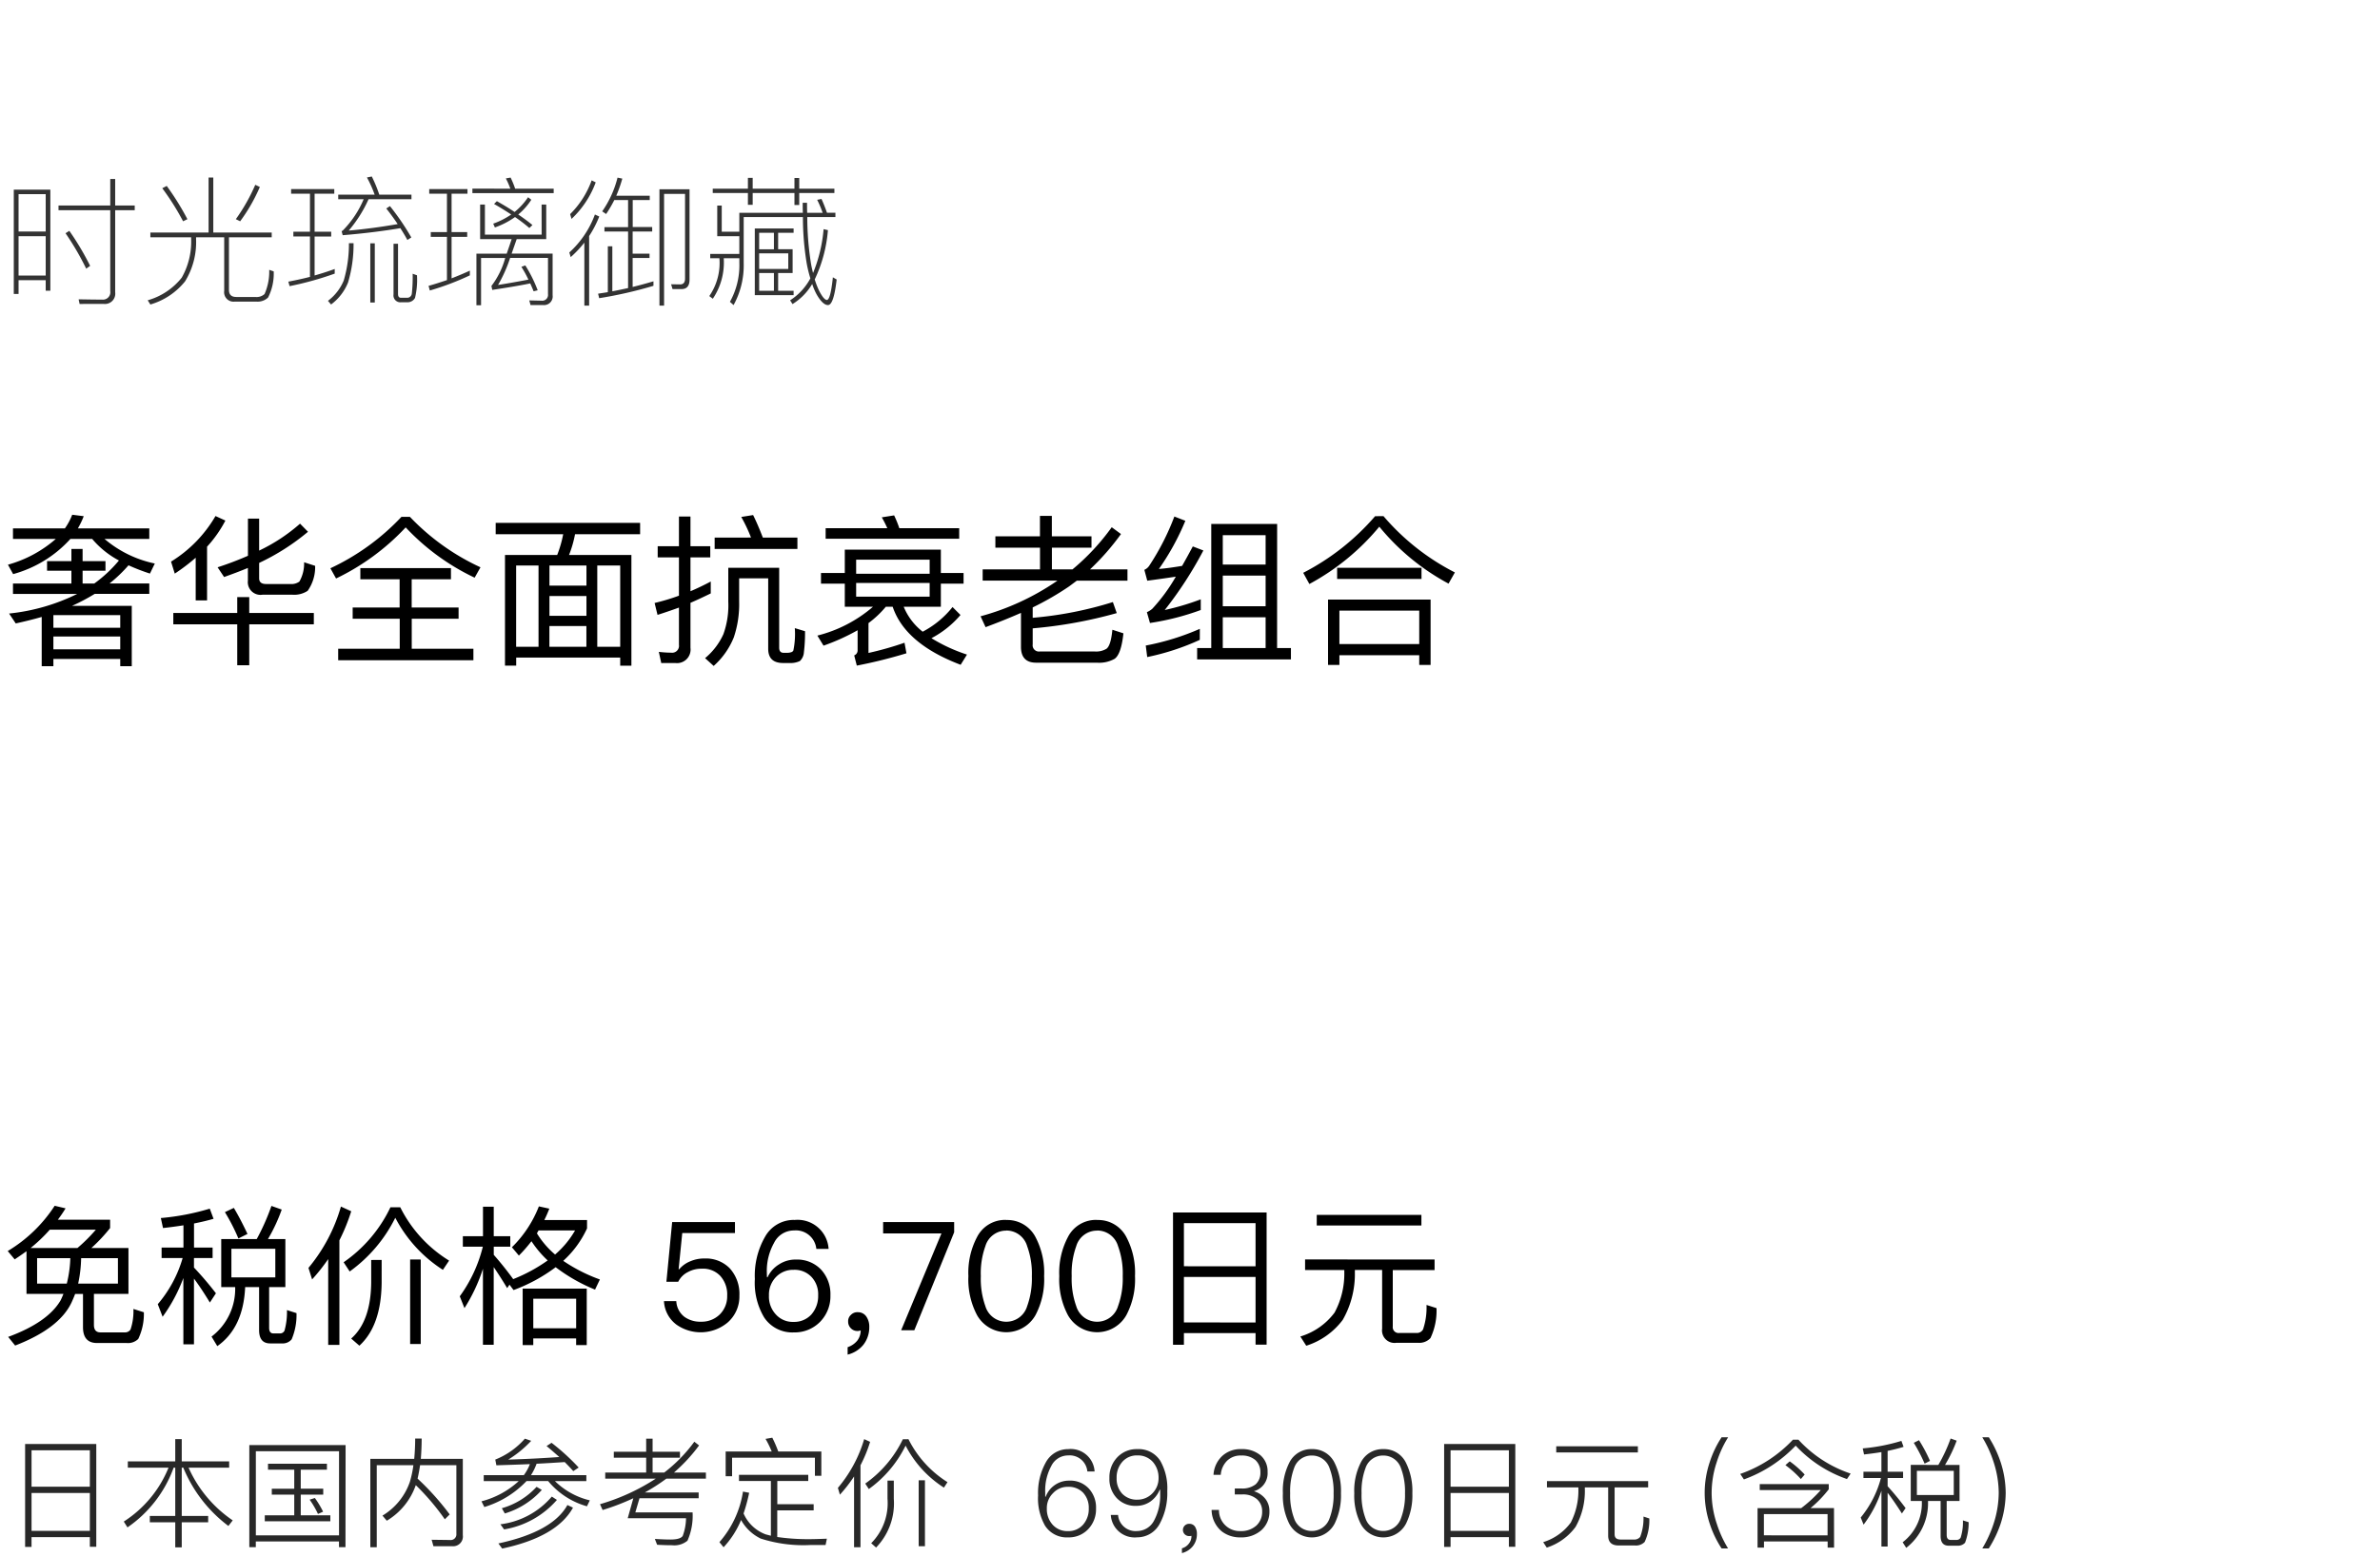
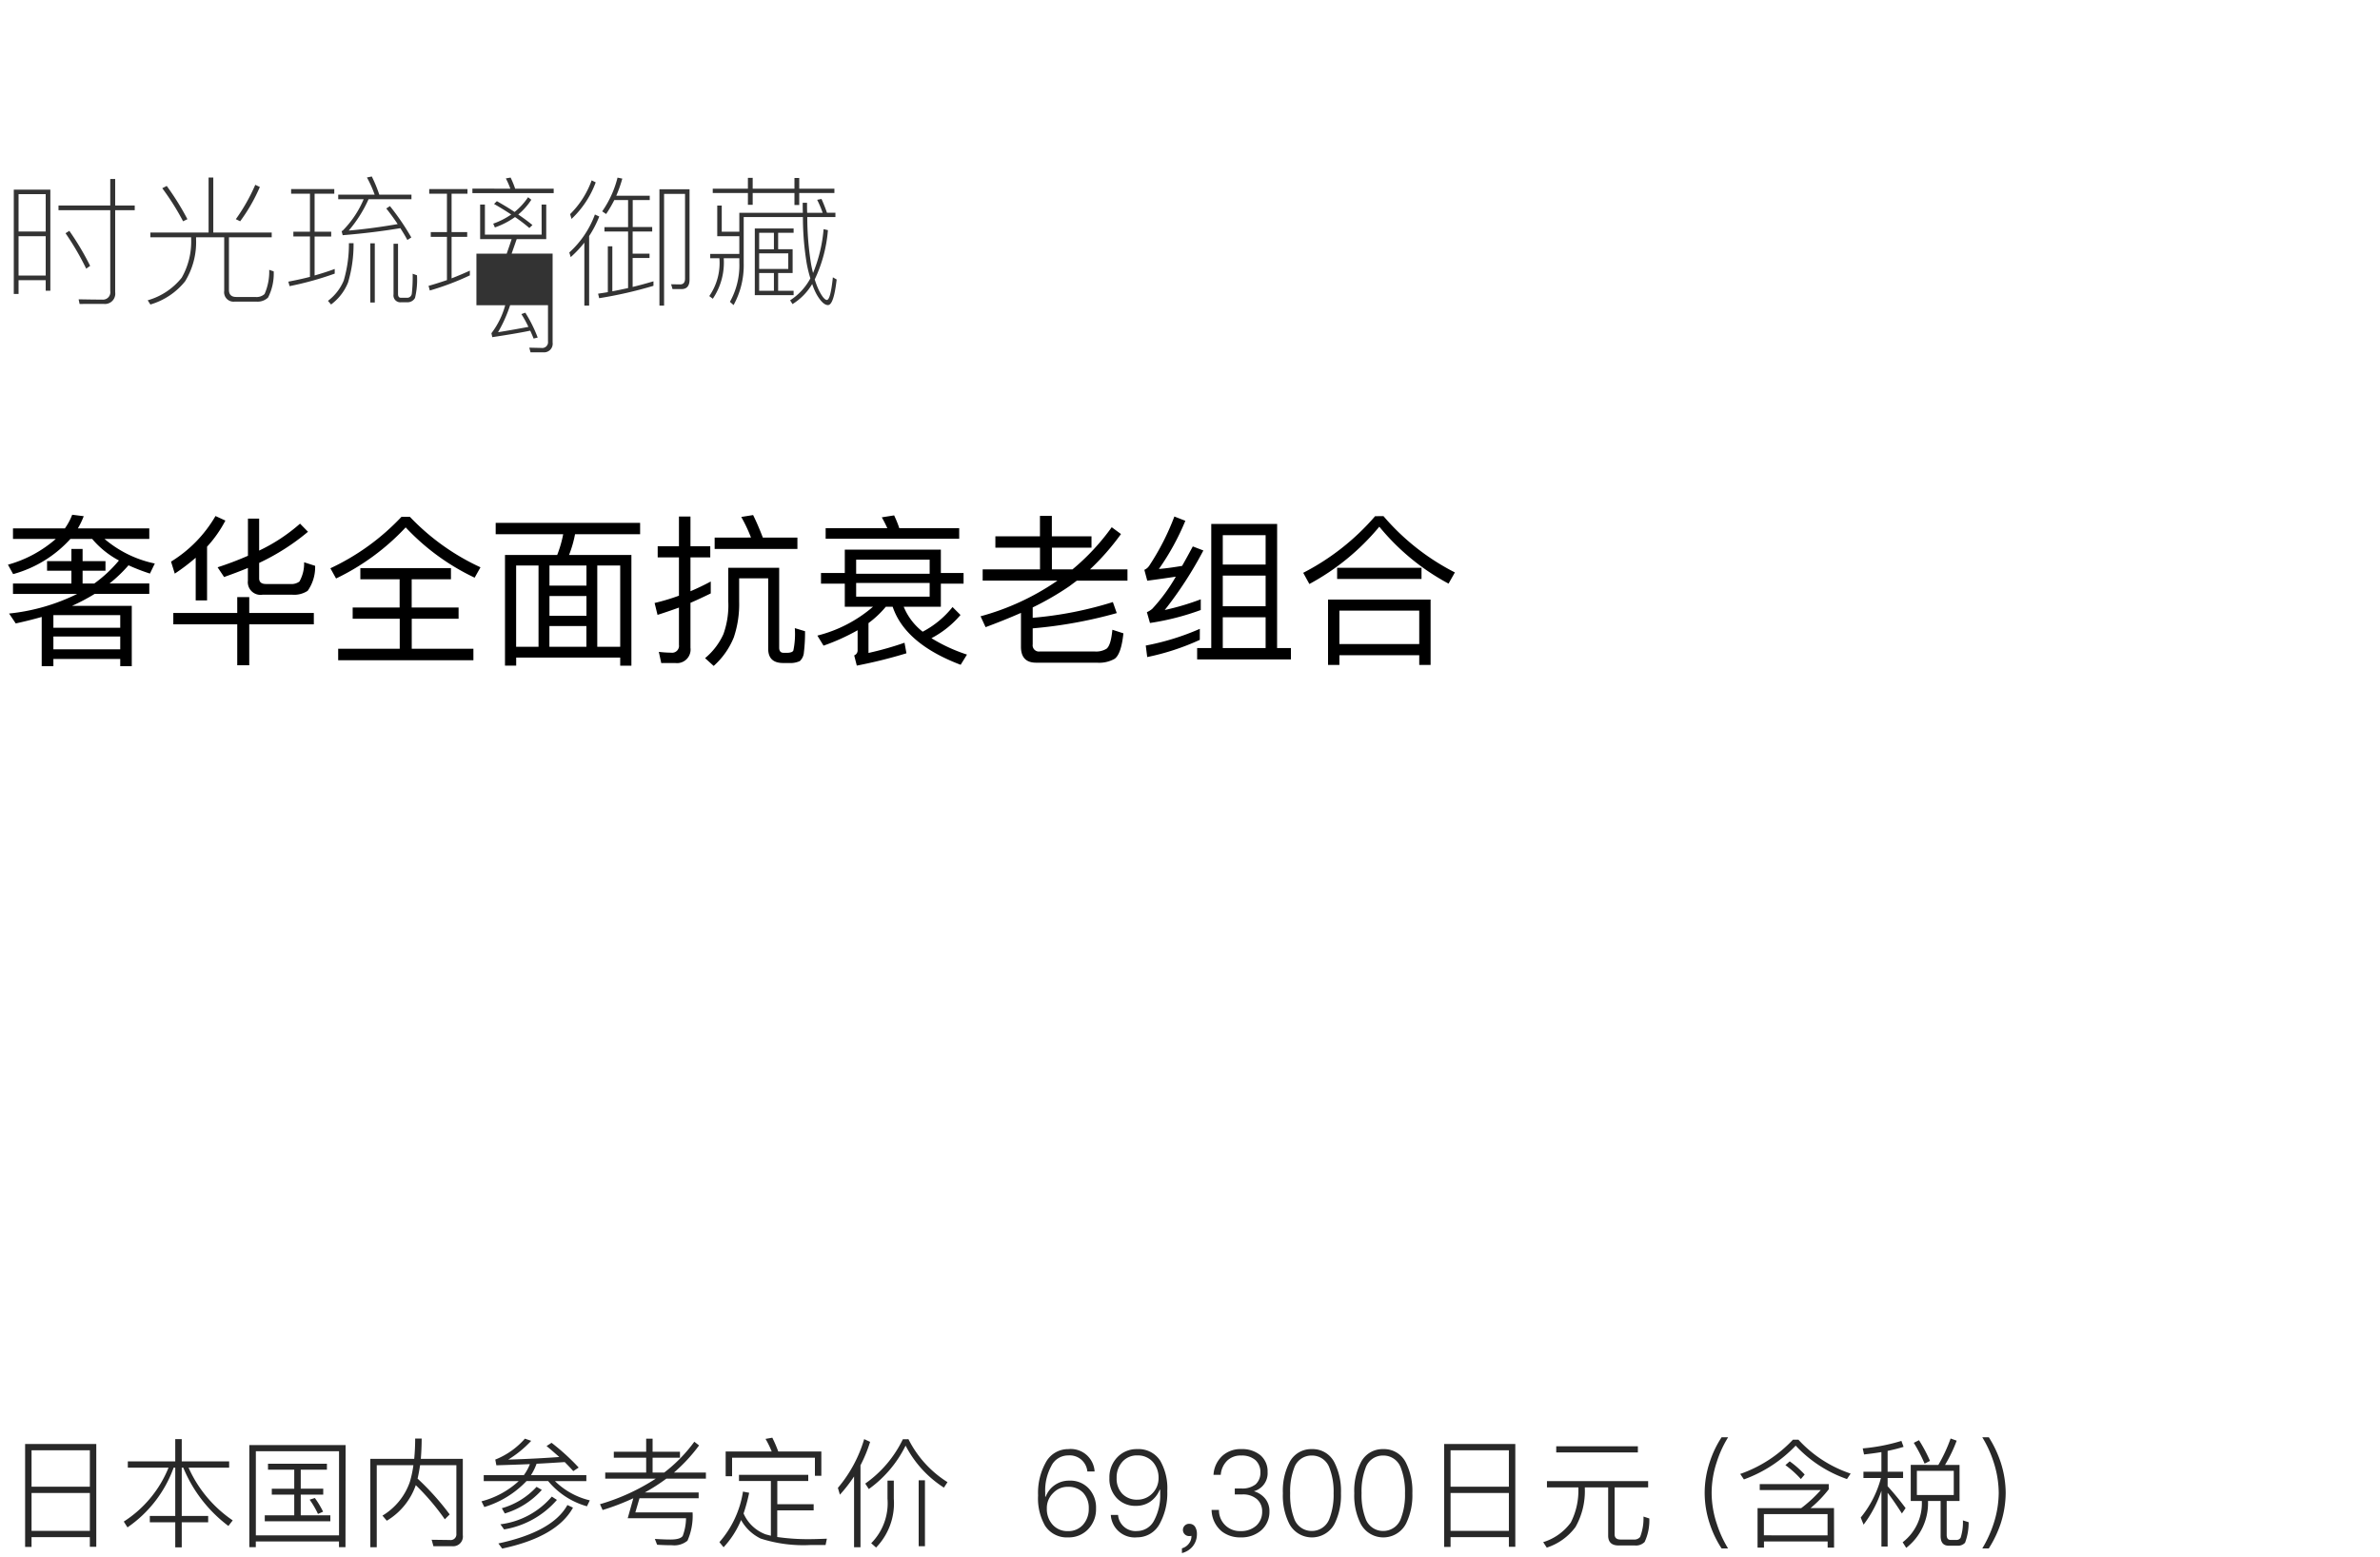
<svg xmlns="http://www.w3.org/2000/svg" width="220" height="144" viewBox="0 0 220 144">
  <g id="te-ot_detail_03" transform="translate(-540 -470)">
-     <rect id="長方形_7727" data-name="長方形 7727" width="220" height="144" transform="translate(540 470)" fill="#fff" />
    <path id="パス_9020" data-name="パス 9020" d="M1.2,4.855V5.83H5.16A11.308,11.308,0,0,1,.735,8.215l.48.87A11.074,11.074,0,0,0,6.51,5.83H8.52a8.328,8.328,0,0,0,2.475,1.995,12.344,12.344,0,0,1-2.28,2.13H7.635V8.77H9.75V7.885H7.635V6.76H6.6V7.885H4.35V8.77H6.6V9.955H1.2v.96H7.14A18.412,18.412,0,0,1,.84,12.73l.615.915c.825-.18,1.62-.375,2.4-.6V17.6h1.08V16.93h6.18V17.6H12.18v-5.58H6.66a18.573,18.573,0,0,0,2.1-1.11H13.8v-.96H10.125a13.321,13.321,0,0,0,1.755-1.68,18.283,18.283,0,0,0,1.98.765l.45-.93A10.44,10.44,0,0,1,9.66,5.83H13.8V4.855H7.2A7.752,7.752,0,0,0,7.74,3.73L6.675,3.595A5.7,5.7,0,0,1,6,4.855Zm3.735,10h6.18v1.185H4.935Zm6.18-.81H4.935V12.88h6.18Zm4.905-1.365v1.05h5.91v3.78h1.11v-3.78h5.97v-1.05H23.04v-1.47H21.93v1.47ZM27.03,10.99a2.267,2.267,0,0,0,1.41-.36,3.8,3.8,0,0,0,.69-2.31l-1.02-.33a3.368,3.368,0,0,1-.435,1.785,1.252,1.252,0,0,1-.84.225h-2.25c-.42,0-.63-.18-.63-.525V8.05A20.779,20.779,0,0,0,28.47,5.17l-.735-.75a16.191,16.191,0,0,1-3.78,2.49V3.955H22.92V7.39a29.8,29.8,0,0,1-2.805,1.065l.6.9c.75-.27,1.485-.54,2.2-.84v1.17a1.174,1.174,0,0,0,1.35,1.305ZM18.09,7.57v3.945h1.05V6.55a11.347,11.347,0,0,0,1.695-2.415l-.915-.42A12.044,12.044,0,0,1,15.81,7.93l.345,1.11A18.167,18.167,0,0,0,18.09,7.57ZM37.11,3.79a21.54,21.54,0,0,1-6.57,4.755l.525.945A21.579,21.579,0,0,0,37.5,4.765a21.064,21.064,0,0,0,6.375,4.65l.54-.96A21.323,21.323,0,0,1,37.89,3.79Zm-3.8,4.74V9.565h3.63v2.61H32.6V13.21h4.35v2.775H31.26V17.05h12.5V15.985h-5.7V13.21H42.39V12.175H38.055V9.565h3.63V8.53Zm12.51-4.185v1.05h6.24a10.794,10.794,0,0,1-.555,1.92H46.68v10.23h1.035V16.8H57.33v.75h1.035V7.315H52.6a10.444,10.444,0,0,0,.555-1.92h6.015V4.345Zm1.89,11.46V8.29h2.07v7.515Zm3.075,0v-1.92h3.42v1.92Zm4.425,0V8.29H57.33v7.515ZM50.79,12.94V11.11h3.42v1.83Zm0-2.79V8.29h3.42v1.86Zm11.625,7.155a1.254,1.254,0,0,0,1.41-1.41V11.74c.63-.27,1.26-.57,1.875-.87v-1.1c-.615.33-1.245.63-1.875.9V7.54h1.83V6.505h-1.83V3.76H62.76V6.505H60.795V7.54H62.76v3.54a19.415,19.415,0,0,1-2.25.675l.27,1.1q.99-.315,1.98-.675v3.45a.636.636,0,0,1-.72.72,10.137,10.137,0,0,1-1.14-.075l.225,1.035ZM66.06,5.71V6.76h7.65V5.71H70.515c-.3-.78-.6-1.485-.9-2.085L68.52,3.8a14.032,14.032,0,0,1,.9,1.905Zm-.885,11.145.795.72a7.073,7.073,0,0,0,1.86-2.64,9.591,9.591,0,0,0,.495-3.315V9.475H71.01v6.51c0,.87.45,1.32,1.38,1.32h.555a2.074,2.074,0,0,0,.99-.18,1.211,1.211,0,0,0,.375-.81,14.857,14.857,0,0,0,.105-1.95l-.945-.285a7.489,7.489,0,0,1-.135,2.07.307.307,0,0,1-.18.15,1.078,1.078,0,0,1-.33.06h-.4c-.27,0-.4-.165-.4-.48V8.5H67.32v3.12a7.863,7.863,0,0,1-.45,3.015A6.191,6.191,0,0,1,65.175,16.855ZM82.515,12.1q1.147,3.42,6.285,5.37l.585-.945A15.252,15.252,0,0,1,86.1,15.01a9.063,9.063,0,0,0,2.685-2.145l-.735-.735a8.661,8.661,0,0,1-2.76,2.28,5.629,5.629,0,0,1-1.755-2.31H86.97V9.97h2.1V8.98h-2.1V6.82H78.09V8.98h-2.2v.99h2.2V12.1H80.7a12.549,12.549,0,0,1-5.145,2.67l.57.93a19.255,19.255,0,0,0,3.15-1.425v1.89a.486.486,0,0,1-.315.435l.24.945a44.52,44.52,0,0,0,4.59-1.14l-.18-.975a29.423,29.423,0,0,1-3.33.945v-2.76A9.144,9.144,0,0,0,81.885,12.1ZM76.32,4.84v.975H88.665V4.84H83.13a10.2,10.2,0,0,0-.48-1.185l-1.14.18a10.442,10.442,0,0,1,.51,1.005Zm9.615,6.33H79.14V9.9h6.795ZM79.14,9.055V7.75h6.795V9.055ZM95.46,14.1a41.829,41.829,0,0,0,7.77-1.41l-.36-1.02a34.492,34.492,0,0,1-7.41,1.455v-.96a26.47,26.47,0,0,0,3.375-1.95l.705-.525h4.68V8.65h-3.465a22.7,22.7,0,0,0,2.865-3.27l-.855-.63a20.829,20.829,0,0,1-3.63,3.9h-1.9V6.64h3.66V5.59H97.23V3.7h-1.1V5.59H92.01V6.64h4.125V8.65h-5.3V9.685h6.915c-.045.03-.09.06-.15.105a23.143,23.143,0,0,1-6.96,3.195l.465,1.005c1.17-.435,2.25-.87,3.27-1.32v3.135c0,.975.465,1.47,1.4,1.47H101.4a2.9,2.9,0,0,0,1.635-.36c.4-.285.675-1.065.81-2.355l-1.02-.33q-.135,1.44-.54,1.755a1.845,1.845,0,0,1-1.08.255h-5.1a.577.577,0,0,1-.645-.66Zm15.45.045a23.1,23.1,0,0,1-5,1.545l.135,1.065a22.534,22.534,0,0,0,4.86-1.59ZM108.555,3.76a22.867,22.867,0,0,1-2.31,4.53,1.043,1.043,0,0,1-.465.4l.27,1.005c.9-.12,1.77-.24,2.64-.375a16.166,16.166,0,0,1-2.175,2.97,2,2,0,0,1-.5.315l.285,1a23.762,23.762,0,0,0,4.695-1.2v-.99a23.346,23.346,0,0,1-3.33.99,35.525,35.525,0,0,0,3.57-5.505l-.975-.375q-.518.968-.99,1.8c-.72.12-1.425.225-2.145.285a22.876,22.876,0,0,0,2.445-4.455Zm9.5.69h-6.09V15.925h-1.305v1.05h8.67v-1.05H118.05Zm-5.025,11.475v-2.85h3.96v2.85Zm0-3.87V9.22h3.96v2.835Zm0-3.855V5.485h3.96V8.2ZM127.11,3.73a22.131,22.131,0,0,1-6.645,5.235l.57,1.035A21.848,21.848,0,0,0,127.5,4.7a21.18,21.18,0,0,0,6.4,5.265l.585-1.035a21.531,21.531,0,0,1-6.6-5.205Zm5.13,7.71h-9.48v6.045h1.05v-.9h7.38v.9h1.05Zm-8.43,4.11V12.46h7.38v3.09ZM123.6,8.5V9.535h7.8V8.5Z" transform="translate(540 514)" />
-     <path id="パス_9011" data-name="パス 9011" d="M2.45,7.692V11.64H5.866c-.084.2-.168.406-.266.6C4.816,13.586,3.192,14.72.756,15.616l.644.8c2.716-1.05,4.466-2.38,5.222-4,.112-.252.224-.5.322-.77h.728v3.066q0,1.47,1.3,1.47h2.744a1.348,1.348,0,0,0,1.064-.378,5.337,5.337,0,0,0,.518-2.464l-.966-.308a5.3,5.3,0,0,1-.266,1.9.592.592,0,0,1-.532.266H9.282c-.406,0-.6-.238-.6-.7V11.64h3.192V7.4H8.442A14.956,14.956,0,0,0,10.178,5.55V4.78H5.348q.378-.5.714-1.05L5.054,3.492A13.331,13.331,0,0,1,.714,7.678l.644.77Q1.9,8.091,2.45,7.692Zm4.7-.294H2.828A14.535,14.535,0,0,0,4.606,5.7H8.862A14.959,14.959,0,0,1,7.154,7.4Zm3.752,3.29H7.224A12.032,12.032,0,0,0,7.5,8.336h3.4Zm-4.732,0H3.43V8.336H6.5A10.966,10.966,0,0,1,6.174,10.688Zm14.28-4.116V11.01h1.288a5.534,5.534,0,0,1-2.184,4.578l.532.882c1.61-1.134,2.464-2.954,2.576-5.46h1.288v3.976c0,.812.336,1.232,1.022,1.232h1.078a1.069,1.069,0,0,0,.91-.378,5.767,5.767,0,0,0,.448-2.422l-.882-.28a6.45,6.45,0,0,1-.224,1.89.446.446,0,0,1-.42.266H25.27c-.266,0-.392-.182-.392-.518V11.01h1.5V6.572h-1.61a15.488,15.488,0,0,0,1.274-2.73l-.952-.336A20.479,20.479,0,0,1,23.73,6.572Zm5,3.542h-4.06V7.468h4.06ZM21.616,3.688l-.826.392a17.935,17.935,0,0,1,1.246,2.436l.84-.42C22.47,5.228,22.05,4.416,21.616,3.688ZM14.938,7.356v.966h1.946a11.5,11.5,0,0,1-2.3,4.27l.448,1.162a14.893,14.893,0,0,0,1.918-3.584V16.3h.98V10.226c.42.56.91,1.288,1.47,2.212l.56-.854a30.337,30.337,0,0,0-2.03-2.38V8.322h1.722V7.356H17.934V5.13c.63-.126,1.232-.266,1.806-.434l-.35-.938a22.171,22.171,0,0,1-4.522.868l.2.924q.966-.105,1.89-.252V7.356Zm15.4,1.064v7.938h1.036V6.684A17.423,17.423,0,0,0,32.466,4l-.952-.434a15.555,15.555,0,0,1-3,5.67l.336,1.064A17.468,17.468,0,0,0,30.338,8.42Zm7.574.042v7.812h.98V8.462Zm-3.6.042v2.114c-.028,2.366-.644,4.088-1.848,5.152l.756.658c1.344-1.232,2.03-3.164,2.058-5.81V8.5Zm1.778-4.872a12.918,12.918,0,0,1-4.326,5.082l.56.854A13.5,13.5,0,0,0,36.54,4.6a12.638,12.638,0,0,0,4.4,4.816l.574-.854A12.172,12.172,0,0,1,37,3.632Zm9.548,5.53c.336.49.756,1.134,1.246,1.946l.21-.322.378.5a15.263,15.263,0,0,0,3.892-2.114,15.846,15.846,0,0,0,3.64,2.072l.448-.938a15.018,15.018,0,0,1-3.388-1.722,9.26,9.26,0,0,0,2.2-3V4.808H50.316q.252-.5.462-1.05l-.966-.21a10.786,10.786,0,0,1-2.492,3.78l.644.77a13.4,13.4,0,0,0,1.162-1.33,9.626,9.626,0,0,0,1.5,1.778,15.023,15.023,0,0,1-3.206,1.736l.014-.014c-.6-.826-1.2-1.568-1.792-2.24V7.272h1.526V6.306H45.64V3.576h-.994v2.73H42.784v.966h1.848A13.168,13.168,0,0,1,42.5,11.864l.434,1.092a15.82,15.82,0,0,0,1.708-3.64v7.028h.994Zm8.6,1.988H48.314v5.222h.98v-.616h3.962v.616h.98Zm-4.942,3.668v-2.73h3.962v2.73ZM51.31,8a8.175,8.175,0,0,1-1.68-1.96c.056-.084.1-.182.154-.266h3.374A8.6,8.6,0,0,1,51.31,8ZM62.132,5,61.6,10.52h1.092a1.983,1.983,0,0,1,.9-.9,2.562,2.562,0,0,1,1.274-.308,2.186,2.186,0,0,1,1.708.658,2.555,2.555,0,0,1,.644,1.848,2.342,2.342,0,0,1-.686,1.722,2.386,2.386,0,0,1-1.736.672,2.5,2.5,0,0,1-1.526-.448,1.944,1.944,0,0,1-.756-1.456H61.376a2.876,2.876,0,0,0,1.148,2.17,3.889,3.889,0,0,0,4.746-.2,3.192,3.192,0,0,0,1.078-2.478,3.518,3.518,0,0,0-.9-2.534,3.08,3.08,0,0,0-2.31-.9,3.177,3.177,0,0,0-1.274.238,2.6,2.6,0,0,0-1.078.756h-.056l.336-3.346h4.872V5Zm11.27-.2a3.028,3.028,0,0,0-2.688,1.568,7.186,7.186,0,0,0-.938,3.892,6.235,6.235,0,0,0,.868,3.57A3.118,3.118,0,0,0,73.388,15.2a3.282,3.282,0,0,0,2.422-.98,3.38,3.38,0,0,0,.952-2.45,3.341,3.341,0,0,0-.868-2.38,3.048,3.048,0,0,0-2.31-.924A2.763,2.763,0,0,0,72.03,8.9a2.734,2.734,0,0,0-1.078,1.2H70.9c-.014-.182-.014-.308-.014-.364a5.283,5.283,0,0,1,.658-2.8,2.04,2.04,0,0,1,1.848-1.162A1.9,1.9,0,0,1,75.46,7.482h1.134A2.874,2.874,0,0,0,73.4,4.808ZM73.36,9.414a2.142,2.142,0,0,1,1.652.658,2.33,2.33,0,0,1,.616,1.694A2.582,2.582,0,0,1,75,13.544a2.153,2.153,0,0,1-1.638.686,2.1,2.1,0,0,1-1.666-.714,2.408,2.408,0,0,1-.616-1.722,2.334,2.334,0,0,1,.644-1.708A2.185,2.185,0,0,1,73.36,9.414Zm5.95,3.92a.815.815,0,0,0-.644.238.777.777,0,0,0-.266.63.845.845,0,0,0,.252.616.814.814,0,0,0,.6.252.8.8,0,0,0,.308-.056,1.567,1.567,0,0,1-.308.938,1.949,1.949,0,0,1-.9.616v.686a2.687,2.687,0,0,0,1.456-.91,2.624,2.624,0,0,0,.546-1.638,1.626,1.626,0,0,0-.28-.98A.918.918,0,0,0,79.31,13.334ZM81.634,5v1.05h5.39L83.3,15h1.218L88.2,5.942V5Zm11.382-.2a2.9,2.9,0,0,0-2.7,1.582,7.048,7.048,0,0,0-.8,3.612,7.048,7.048,0,0,0,.8,3.612,3.1,3.1,0,0,0,5.4,0,7.048,7.048,0,0,0,.8-3.612,7.048,7.048,0,0,0-.8-3.612A2.931,2.931,0,0,0,93.016,4.808Zm0,.98A2,2,0,0,1,94.948,7.23,7.359,7.359,0,0,1,95.382,10a7.462,7.462,0,0,1-.434,2.772,2.015,2.015,0,0,1-3.864,0A7.494,7.494,0,0,1,90.664,10a7.394,7.394,0,0,1,.42-2.772A2,2,0,0,1,93.016,5.788Zm8.4-.98a2.9,2.9,0,0,0-2.7,1.582,7.048,7.048,0,0,0-.8,3.612,7.048,7.048,0,0,0,.8,3.612,3.1,3.1,0,0,0,5.4,0,7.048,7.048,0,0,0,.8-3.612,7.048,7.048,0,0,0-.8-3.612A2.931,2.931,0,0,0,101.416,4.808Zm0,.98a2,2,0,0,1,1.932,1.442A7.36,7.36,0,0,1,103.782,10a7.462,7.462,0,0,1-.434,2.772,2.015,2.015,0,0,1-3.864,0A7.494,7.494,0,0,1,99.064,10a7.394,7.394,0,0,1,.42-2.772A2,2,0,0,1,101.416,5.788Zm15.666-1.666H108.43V16.344h1.008V15.266h6.622V16.33h1.022Zm-7.644,10.164V10.072h6.622v4.214Zm0-5.194V5.1h6.622v3.99Zm12.278-4.746v.98h9.674v-.98Zm-1.078,4.116v.98h3.626v.21a7.576,7.576,0,0,1-.9,3.724,6.151,6.151,0,0,1-3.164,2.212l.546.854a6.759,6.759,0,0,0,3.374-2.394,8.519,8.519,0,0,0,1.12-4.4v-.21h2.52v5.432a1.155,1.155,0,0,0,1.316,1.3h2.03a1.4,1.4,0,0,0,1.12-.434,5.9,5.9,0,0,0,.56-2.772l-.924-.294a6.267,6.267,0,0,1-.322,2.268.652.652,0,0,1-.63.322H129.36a.538.538,0,0,1-.616-.6V9.442h3.864v-.98Z" transform="translate(540 578)" />
    <path id="パス_9008" data-name="パス 9008" d="M8.9,3.519H2.321v9.515h.594v-.9h5.39v.891H8.9Zm-5.984,8.03v-3.5h5.39v3.5Zm0-4.081V4.1h5.39V7.468Zm8.9-2.343v.583h3.762a10.672,10.672,0,0,1-4.136,4.983l.341.539a11.379,11.379,0,0,0,4.268-5.522H16.2v4.466H13.849v.583H16.2v2.321H16.8V10.757h2.442v-.583H16.8V5.708h.143a12.852,12.852,0,0,0,4.169,5.39l.4-.517a11.6,11.6,0,0,1-4.081-4.873h3.751V5.125H16.8V3.068H16.2V5.125Zm12.958.22v.55H27.2v1.76H25.124V8.2H27.2v1.914H24.475v.55h6.061v-.55H27.8V8.2h2.079v-.55H27.8V5.895h2.42v-.55Zm7.172-1.727h-8.9v9.438h.6v-.528h7.689v.528h.6ZM23.65,11.967V4.19h7.689v7.777Zm5.456-3.454-.484.154a8.192,8.192,0,0,1,.77,1.32l.473-.209A8.561,8.561,0,0,0,29.106,8.513Zm9.328-1.188a21.746,21.746,0,0,1,2.684,3.157l.451-.451A24.334,24.334,0,0,0,38.6,6.72c.088-.385.165-.8.231-1.243h3.355v6.347a.527.527,0,0,1-.6.572L39.9,12.374l.165.594h1.716a.9.9,0,0,0,1-1.023V4.894H38.9c.044-.572.077-1.2.077-1.881h-.6c0,.66-.033,1.287-.088,1.881H34.232v8.173h.594V5.477h3.388a10.118,10.118,0,0,1-.33,1.551,5.866,5.866,0,0,1-2.53,3.113l.4.473A6.21,6.21,0,0,0,38.434,7.325ZM44.715,6.4v.55h3.234a8.076,8.076,0,0,1-3.443,1.87l.264.528a8.955,8.955,0,0,0,3.9-2.4h2a7.175,7.175,0,0,0,3.586,2.332l.264-.55A6.832,6.832,0,0,1,51.3,6.951H54.2V6.4H49.082A5.223,5.223,0,0,0,49.6,5.345c.9-.044,1.771-.1,2.6-.154.286.286.55.561.792.836l.5-.33a20.355,20.355,0,0,0-2.508-2.288l-.462.3c.418.341.8.682,1.177,1.012-1.452.11-3.025.187-4.719.242a10.114,10.114,0,0,0,2.123-1.738l-.583-.2A7.144,7.144,0,0,1,45.782,4.96l.1.528c1.078-.033,2.112-.066,3.1-.11A4.258,4.258,0,0,1,48.422,6.4ZM49.6,7.479a6.937,6.937,0,0,1-3.212,1.98l.275.484a7.486,7.486,0,0,0,3.421-2.178Zm2.849,1.683c-.913,1.65-3.036,2.827-6.38,3.553l.352.473q5.049-1.073,6.545-3.784Zm-1.441-.781a7.45,7.45,0,0,1-4.752,2.563l.341.473A8.238,8.238,0,0,0,51.48,8.689Zm5.731-4.147v.55H59.73V6.159H55.946V6.72h4.675a19.377,19.377,0,0,1-5.159,2.365l.242.539a21.7,21.7,0,0,0,2.838-1.089l-.517,1.848h5.39a4.874,4.874,0,0,1-.308,1.639c-.154.22-.528.33-1.133.33-.418,0-.9-.022-1.441-.055l.209.539c.4.022.858.044,1.375.044a1.912,1.912,0,0,0,1.43-.418,5.673,5.673,0,0,0,.473-2.618H58.729l.385-1.309h5.467V8H59.609A17.542,17.542,0,0,0,61.6,6.72h3.652V6.159H62.3a15.206,15.206,0,0,0,2.321-2.508l-.44-.341A13.913,13.913,0,0,1,61.4,6.159H60.324V4.784h2.53v-.55h-2.53V3.024H59.73v1.21ZM68.31,6.368V6.94h2.948V12q-.264-.066-.5-.132a3.6,3.6,0,0,1-2.024-1.925,16.017,16.017,0,0,0,.517-1.914l-.572-.11a9.222,9.222,0,0,1-2.178,4.675l.385.473a8.411,8.411,0,0,0,1.617-2.519,4.131,4.131,0,0,0,1.815,1.716,12.865,12.865,0,0,0,4.631.594h1.364l.121-.583c-.605.022-1.188.044-1.749.044a19.959,19.959,0,0,1-2.838-.2V9.657h3.366V9.085H71.852V6.94h2.86V6.368Zm7.612-2.156H71.94a11.974,11.974,0,0,0-.55-1.276l-.627.11a8.869,8.869,0,0,1,.572,1.166H67.078V6.5h.594V4.784h7.656V6.456h.594Zm3.025,2.31v6.545h.594V5.488a13.151,13.151,0,0,0,.891-2.167l-.55-.253a12.393,12.393,0,0,1-2.431,4.51l.187.627A13.8,13.8,0,0,0,78.947,6.522Zm5.973.352v6.094H85.5V6.874Zm-2.882.033V8.579a5.258,5.258,0,0,1-1.507,4.114l.451.4a5.866,5.866,0,0,0,1.639-4.51V6.907Zm1.419-3.828a10.68,10.68,0,0,1-3.476,4.1l.33.506a10.815,10.815,0,0,0,3.4-4.015,10.1,10.1,0,0,0,3.542,3.883l.33-.506a9.977,9.977,0,0,1-3.608-3.971Zm15.29.913a2.334,2.334,0,0,0-2.09,1.254,5.782,5.782,0,0,0-.7,3.025,5.1,5.1,0,0,0,.638,2.794,2.387,2.387,0,0,0,2.145,1.089,2.447,2.447,0,0,0,1.848-.759,2.658,2.658,0,0,0,.726-1.914,2.58,2.58,0,0,0-.682-1.859,2.322,2.322,0,0,0-1.793-.715,2.294,2.294,0,0,0-2.178,1.485h-.044V8.007a4.735,4.735,0,0,1,.55-2.431,1.731,1.731,0,0,1,1.573-1,1.636,1.636,0,0,1,1.771,1.485h.671A2.208,2.208,0,0,0,98.747,3.992Zm-.022,3.487a1.832,1.832,0,0,1,1.4.55,2.038,2.038,0,0,1,.517,1.452,2.181,2.181,0,0,1-.528,1.5,1.789,1.789,0,0,1-1.4.594,1.82,1.82,0,0,1-1.441-.627,2.144,2.144,0,0,1-.506-1.452,1.915,1.915,0,0,1,.572-1.43A1.821,1.821,0,0,1,98.725,7.479Zm6.4-3.487a2.447,2.447,0,0,0-1.848.759,2.658,2.658,0,0,0-.726,1.914,2.564,2.564,0,0,0,.671,1.848,2.354,2.354,0,0,0,1.8.726,2.278,2.278,0,0,0,1.32-.4,2.472,2.472,0,0,0,.858-1.089h.044v.385a4.877,4.877,0,0,1-.55,2.431,1.774,1.774,0,0,1-1.573,1,1.623,1.623,0,0,1-1.771-1.485h-.671a2.209,2.209,0,0,0,2.431,2.068,2.346,2.346,0,0,0,2.09-1.254,5.918,5.918,0,0,0,.7-3.025,5.136,5.136,0,0,0-.649-2.8A2.372,2.372,0,0,0,105.127,3.992Zm.022.583a1.835,1.835,0,0,1,1.441.627,2.2,2.2,0,0,1,.506,1.452,1.975,1.975,0,0,1-.572,1.43,1.9,1.9,0,0,1-1.386.583,1.855,1.855,0,0,1-1.4-.55,2.026,2.026,0,0,1-.517-1.452,2.162,2.162,0,0,1,.528-1.5A1.773,1.773,0,0,1,105.149,4.575Zm4.8,6.325a.567.567,0,1,0-.033,1.133.889.889,0,0,0,.22-.022,1.088,1.088,0,0,1-.22.693,1.21,1.21,0,0,1-.66.462v.44a1.868,1.868,0,0,0,1-.627,1.765,1.765,0,0,0,.385-1.133,1.224,1.224,0,0,0-.176-.682A.608.608,0,0,0,109.945,10.9Zm4.8-6.908a2.48,2.48,0,0,0-1.76.627,2.576,2.576,0,0,0-.814,1.749h.671a2.028,2.028,0,0,1,.594-1.309,1.772,1.772,0,0,1,1.309-.473,1.9,1.9,0,0,1,1.309.429,1.491,1.491,0,0,1,.451,1.122,1.432,1.432,0,0,1-.44,1.111,1.985,1.985,0,0,1-1.3.385h-.627v.55h.693a1.951,1.951,0,0,1,1.331.418,1.466,1.466,0,0,1,.506,1.166,1.717,1.717,0,0,1-.528,1.287,2.084,2.084,0,0,1-1.463.517,1.915,1.915,0,0,1-2-1.958h-.682a2.62,2.62,0,0,0,.946,1.991,2.747,2.747,0,0,0,1.749.55,2.78,2.78,0,0,0,1.914-.671,2.284,2.284,0,0,0,.737-1.738,1.814,1.814,0,0,0-.385-1.166,2.124,2.124,0,0,0-1.056-.693A1.725,1.725,0,0,0,117.172,6.1a1.95,1.95,0,0,0-.66-1.54A2.637,2.637,0,0,0,114.741,3.992Zm6.523,0a2.247,2.247,0,0,0-2.112,1.3,5.728,5.728,0,0,0-.572,2.783,5.787,5.787,0,0,0,.572,2.783,2.367,2.367,0,0,0,4.224,0,5.918,5.918,0,0,0,.572-2.783,5.857,5.857,0,0,0-.572-2.783A2.247,2.247,0,0,0,121.264,3.992Zm0,.594A1.707,1.707,0,0,1,122.9,5.752a6.083,6.083,0,0,1,.374,2.321,6.122,6.122,0,0,1-.374,2.321,1.722,1.722,0,0,1-1.639,1.166,1.7,1.7,0,0,1-1.639-1.166,6.144,6.144,0,0,1-.363-2.321,6.106,6.106,0,0,1,.363-2.321A1.688,1.688,0,0,1,121.264,4.586Zm6.6-.594a2.247,2.247,0,0,0-2.112,1.3,5.728,5.728,0,0,0-.572,2.783,5.787,5.787,0,0,0,.572,2.783,2.367,2.367,0,0,0,4.224,0,5.918,5.918,0,0,0,.572-2.783,5.857,5.857,0,0,0-.572-2.783A2.247,2.247,0,0,0,127.864,3.992Zm0,.594A1.707,1.707,0,0,1,129.5,5.752a6.083,6.083,0,0,1,.374,2.321,6.123,6.123,0,0,1-.374,2.321,1.722,1.722,0,0,1-1.639,1.166,1.7,1.7,0,0,1-1.639-1.166,6.144,6.144,0,0,1-.363-2.321,6.106,6.106,0,0,1,.363-2.321A1.688,1.688,0,0,1,127.864,4.586Zm12.2-1.067h-6.578v9.515h.594v-.9h5.39v.891h.594Zm-5.984,8.03v-3.5h5.39v3.5Zm0-4.081V4.1h5.39V7.468Zm9.768-3.74V4.3h7.546V3.728Zm-.858,3.223v.583H145.9v.132a6.514,6.514,0,0,1-.7,3.113,4.964,4.964,0,0,1-2.552,1.815l.33.506a5.336,5.336,0,0,0,2.662-1.914,6.76,6.76,0,0,0,.858-3.52V7.534h2.156v4.455c0,.6.319.913.968.913h1.507a1.117,1.117,0,0,0,.9-.33,4.719,4.719,0,0,0,.429-2.167l-.539-.176a4.828,4.828,0,0,1-.308,1.881.687.687,0,0,1-.594.242H149.8c-.374,0-.55-.165-.55-.484V7.534h3.1V6.951ZM159.137,2.9a9.436,9.436,0,0,0-1.089,2.277,9.008,9.008,0,0,0-.473,2.86,9.124,9.124,0,0,0,.473,2.871,9.561,9.561,0,0,0,1.089,2.266h.6a10.475,10.475,0,0,1-1.045-2.288,9.094,9.094,0,0,1-.473-2.849,9.043,9.043,0,0,1,.473-2.849A10.025,10.025,0,0,1,159.742,2.9Zm6.3,2.222-.4.352a9.167,9.167,0,0,1,1.43,1.287l.352-.418A9.036,9.036,0,0,0,165.44,5.125Zm4.092,4.323h-2.167a10.933,10.933,0,0,0,1.683-1.738V7.226h-6.38v.55h5.643A12.25,12.25,0,0,1,166.5,9.448h-4.037V13.1h.594v-.572h5.885V13.1h.594Zm-6.479,2.519V10h5.885v1.969Zm2.684-8.844a12.181,12.181,0,0,1-4.873,3.168l.341.506a12.445,12.445,0,0,0,4.785-3.124,11.756,11.756,0,0,0,4.741,3.091l.341-.506a11.461,11.461,0,0,1-4.829-3.135Zm10.89,2.332V8.788h1.023a4.541,4.541,0,0,1-1.771,3.817l.33.517a5.232,5.232,0,0,0,2.013-4.334h1.166v3.245q0,.891.759.891h.8a.886.886,0,0,0,.7-.275,5.213,5.213,0,0,0,.33-1.9l-.528-.165a4.706,4.706,0,0,1-.209,1.595.428.428,0,0,1-.4.209h-.528q-.363,0-.363-.462V8.788h1.188V5.455h-1.342a13.319,13.319,0,0,0,1.078-2.244l-.561-.2a14.578,14.578,0,0,1-1.133,2.442ZM180.6,8.238h-3.41V6h3.41Zm-3.212-5.071-.484.242a14.879,14.879,0,0,1,1,1.925l.5-.253A14.169,14.169,0,0,0,177.386,3.167Zm-5.137,2.915v.583h1.617A9.613,9.613,0,0,1,172,10.317l.264.66a10.929,10.929,0,0,0,1.65-3.135V13h.572V8.029q.561.726,1.32,1.914l.341-.495a25.6,25.6,0,0,0-1.661-2.024V6.665h1.43V6.082h-1.43V4.157c.528-.11,1.012-.231,1.474-.374l-.2-.55a17.321,17.321,0,0,1-3.575.693l.121.561c.561-.066,1.1-.132,1.606-.22V6.082ZM183.238,2.9a10.518,10.518,0,0,1,1.045,2.288,9.368,9.368,0,0,1,.473,2.849,9.423,9.423,0,0,1-.473,2.849,11.015,11.015,0,0,1-1.045,2.288h.6a10.492,10.492,0,0,0,1.089-2.266A9.45,9.45,0,0,0,185.4,8.04a9.327,9.327,0,0,0-.473-2.86A10.334,10.334,0,0,0,183.843,2.9Z" transform="translate(540 600)" opacity="0.84" />
-     <path id="パス_9030" data-name="パス 9030" d="M4.654,4.536H1.274v9.646h.442V12.908H4.225v.975h.429ZM1.716,12.479V8.839H4.225v3.64Zm0-4.069V4.952H4.225V8.41Zm4.693-.065-.351.221a25.532,25.532,0,0,1,1.911,3.276l.364-.26A25.085,25.085,0,0,0,6.409,8.345ZM9.581,15.1a.953.953,0,0,0,1.066-1.079V6.434h1.807V6.005H10.647V3.548h-.455V6.005H5.408v.429h4.784v7.488a.682.682,0,0,1-.754.78c-.689,0-1.417-.013-2.171-.026l.091.429Zm9.7-11.687V8.5H13.9v.442h3.77v.169a6.747,6.747,0,0,1-.871,3.562,6.164,6.164,0,0,1-3.146,2.093l.247.39a6.416,6.416,0,0,0,3.211-2.145,6.928,6.928,0,0,0,1.014-3.9V8.943h2.6V13.9a.871.871,0,0,0,.975.988h1.989a1.4,1.4,0,0,0,1.092-.377,4.889,4.889,0,0,0,.52-2.418l-.416-.143a5.149,5.149,0,0,1-.429,2.236,1.093,1.093,0,0,1-.858.273H21.84c-.455,0-.676-.221-.676-.65V8.943h3.952V8.5h-5.4V3.418Zm4.316.676A17.132,17.132,0,0,1,21.8,7.266l.4.195a15.946,15.946,0,0,0,1.82-3.172Zm-8.177.1L15,4.406a23.286,23.286,0,0,1,1.924,3.055l.4-.195A24.542,24.542,0,0,0,15.418,4.2Zm18.954-.871-.455.091A10.687,10.687,0,0,1,34.632,5H31.265V5.42h2.353a9.191,9.191,0,0,1-1.95,2.912l-.091.039.1.377c1.924-.156,3.692-.377,5.33-.65.234.364.455.728.65,1.092l.364-.234a22.711,22.711,0,0,0-1.976-2.9l-.338.221q.585.741,1.053,1.443c-1.495.26-3,.468-4.524.6a11.952,11.952,0,0,0,1.833-2.9h3.965V5H35.061A12.81,12.81,0,0,0,34.372,3.327ZM34.229,9.5v5.473h.416V9.5Zm-1.976-.013a11.969,11.969,0,0,1-.481,3.458,4.543,4.543,0,0,1-1.456,1.872l.286.338a4.7,4.7,0,0,0,1.573-2.041,12.319,12.319,0,0,0,.507-3.627Zm5.356,5.46a.787.787,0,0,0,.754-.4,7.112,7.112,0,0,0,.182-2.093l-.4-.143a14.309,14.309,0,0,1-.078,1.846.433.433,0,0,1-.468.377h-.533q-.273,0-.273-.351V9.541h-.416v4.68a.634.634,0,0,0,.7.728ZM27.118,8.423v.442h1.534V12.6c-.65.169-1.313.312-2,.442l.117.416A29.582,29.582,0,0,0,30.94,12.3v-.429c-.6.221-1.209.416-1.859.6v-3.6h1.534V8.423H29.081V4.913H30.9V4.484H26.91v.429h1.742v3.51Zm16.315,3.6c-.533.247-1.092.481-1.69.715V8.9h1.443V8.462H41.743V4.913h1.469V4.484H39.676v.429h1.638V8.462H39.819V8.9h1.495V12.9c-.546.182-1.1.364-1.7.533l.117.429a24.722,24.722,0,0,0,3.7-1.4Zm.234-7.579v.416h7.514V4.445H47.619A8.839,8.839,0,0,0,47.2,3.418l-.442.078a7.172,7.172,0,0,1,.416.949Zm6.4,4.251H44.824V5.914h-.442v3.2h2.912c-.156.481-.312.923-.455,1.339h-2.8v4.771h.429V10.854H46.7a7.537,7.537,0,0,1-1.274,2.587l.078.364c1.326-.2,2.5-.39,3.51-.6.1.221.208.468.312.728l.377-.091a12.654,12.654,0,0,0-1.144-2.3l-.364.13a10.264,10.264,0,0,1,.65,1.183c-.819.156-1.755.325-2.808.494a12.83,12.83,0,0,0,1.118-2.5h3.5v3.354a.536.536,0,0,1-.6.6l-1.131-.026.117.429h1.157a.8.8,0,0,0,.884-.91V10.451H47.294c.143-.416.3-.858.468-1.339h2.73v-3.2h-.429ZM45.929,5.6l-.26.26c.572.325,1.092.65,1.586.975a7.141,7.141,0,0,1-1.664.845l.156.351a7.382,7.382,0,0,0,1.859-.962,14.694,14.694,0,0,1,1.326,1.014l.286-.273c-.39-.325-.832-.65-1.313-.975a6.074,6.074,0,0,0,1.209-1.365l-.3-.234A6.187,6.187,0,0,1,47.567,6.6C47.073,6.265,46.527,5.94,45.929,5.6Zm8.762-1.924A8.392,8.392,0,0,1,52.7,6.8l.13.442a8.8,8.8,0,0,0,2.236-3.38Zm.3,3.159a8.851,8.851,0,0,1-2.366,3.51l.13.429a10.3,10.3,0,0,0,1.261-1.339v5.824h.442V8.826a9.871,9.871,0,0,0,.936-1.807ZM56.784,5.5h1.274v2.5H55.874V8.41h2.184v5.226c-.468.1-.962.208-1.456.3V9.775h-.416v4.238c-.286.052-.585.091-.9.143l.1.416a39.163,39.163,0,0,0,5.018-1.144v-.416c-.624.182-1.261.364-1.924.52V10.854h1.56v-.4h-1.56V8.41h1.807V7.994H58.487V5.5H60.06V5.1H56.966a12.58,12.58,0,0,0,.559-1.586l-.442-.091a9.521,9.521,0,0,1-1.417,3.12l.364.247A12.383,12.383,0,0,0,56.784,5.5Zm6.227,8.229c.481,0,.728-.3.728-.871V4.5H60.957V15.261h.429V4.926h1.937v7.839c0,.351-.156.533-.455.533l-.832-.013.13.442Zm2.873-9.282v.4h3.25V5.94h.442V4.848h3.861V5.953h.442V4.848h3.25v-.4h-3.25V3.457h-.442v.988H69.576v-1h-.442v1Zm.416,1.56V8.839h2.041v1.638H65.65v.4H66.5a5.39,5.39,0,0,1-.936,3.5l.325.247A5.971,5.971,0,0,0,66.9,10.88h1.443v.429a6.934,6.934,0,0,1-.871,3.6l.338.3a7.644,7.644,0,0,0,.936-3.9V7.071h5.473a26.334,26.334,0,0,0,.351,4.29,11.881,11.881,0,0,0,.338,1.378,5.448,5.448,0,0,1-1.872,2.028l.221.351a5.424,5.424,0,0,0,1.82-1.859,5.638,5.638,0,0,0,.416.975c.377.65.728.975,1.04.975.364,0,.624-.793.806-2.366l-.351-.2c-.143,1.378-.325,2.067-.546,2.093-.195,0-.429-.286-.715-.832a7.609,7.609,0,0,1-.416-1.066A13.03,13.03,0,0,0,76.531,8.28l-.4-.091a13.65,13.65,0,0,1-.975,4.056c-.078-.312-.156-.637-.208-.988a27.177,27.177,0,0,1-.325-4.186h2.6v-.4h-.78c-.169-.481-.338-.91-.507-1.274l-.4.078a9.456,9.456,0,0,1,.507,1.2h-1.43c-.013-.3-.013-.611-.013-.923h-.4c0,.312,0,.611.013.923H68.341V8.423H66.716V6.005Zm6.968,6.24v-2.2H71.929V8.527h1.43v-.4H69.771v6.162h3.588v-.4h-1.43V12.245ZM71.539,8.527v1.521H70.174V8.527Zm-1.365,1.9h2.691v1.443H70.174Zm0,1.82h1.365v1.638H70.174Z" transform="translate(540 483)" fill="#333" />
+     <path id="パス_9030" data-name="パス 9030" d="M4.654,4.536H1.274v9.646h.442V12.908H4.225v.975h.429ZM1.716,12.479V8.839H4.225v3.64Zm0-4.069V4.952H4.225V8.41Zm4.693-.065-.351.221a25.532,25.532,0,0,1,1.911,3.276l.364-.26A25.085,25.085,0,0,0,6.409,8.345ZM9.581,15.1a.953.953,0,0,0,1.066-1.079V6.434h1.807V6.005H10.647V3.548h-.455V6.005H5.408v.429h4.784v7.488a.682.682,0,0,1-.754.78c-.689,0-1.417-.013-2.171-.026l.091.429Zm9.7-11.687V8.5H13.9v.442h3.77v.169a6.747,6.747,0,0,1-.871,3.562,6.164,6.164,0,0,1-3.146,2.093l.247.39a6.416,6.416,0,0,0,3.211-2.145,6.928,6.928,0,0,0,1.014-3.9V8.943h2.6V13.9a.871.871,0,0,0,.975.988h1.989a1.4,1.4,0,0,0,1.092-.377,4.889,4.889,0,0,0,.52-2.418l-.416-.143a5.149,5.149,0,0,1-.429,2.236,1.093,1.093,0,0,1-.858.273H21.84c-.455,0-.676-.221-.676-.65V8.943h3.952V8.5h-5.4V3.418Zm4.316.676A17.132,17.132,0,0,1,21.8,7.266l.4.195a15.946,15.946,0,0,0,1.82-3.172Zm-8.177.1L15,4.406a23.286,23.286,0,0,1,1.924,3.055l.4-.195A24.542,24.542,0,0,0,15.418,4.2Zm18.954-.871-.455.091A10.687,10.687,0,0,1,34.632,5H31.265V5.42h2.353a9.191,9.191,0,0,1-1.95,2.912l-.091.039.1.377c1.924-.156,3.692-.377,5.33-.65.234.364.455.728.65,1.092l.364-.234a22.711,22.711,0,0,0-1.976-2.9l-.338.221q.585.741,1.053,1.443c-1.495.26-3,.468-4.524.6a11.952,11.952,0,0,0,1.833-2.9h3.965V5H35.061A12.81,12.81,0,0,0,34.372,3.327ZM34.229,9.5v5.473h.416V9.5Zm-1.976-.013a11.969,11.969,0,0,1-.481,3.458,4.543,4.543,0,0,1-1.456,1.872l.286.338a4.7,4.7,0,0,0,1.573-2.041,12.319,12.319,0,0,0,.507-3.627Zm5.356,5.46a.787.787,0,0,0,.754-.4,7.112,7.112,0,0,0,.182-2.093l-.4-.143a14.309,14.309,0,0,1-.078,1.846.433.433,0,0,1-.468.377h-.533q-.273,0-.273-.351V9.541h-.416v4.68a.634.634,0,0,0,.7.728ZM27.118,8.423v.442h1.534V12.6c-.65.169-1.313.312-2,.442l.117.416A29.582,29.582,0,0,0,30.94,12.3v-.429c-.6.221-1.209.416-1.859.6v-3.6h1.534V8.423H29.081V4.913H30.9V4.484H26.91v.429h1.742v3.51Zm16.315,3.6c-.533.247-1.092.481-1.69.715V8.9h1.443V8.462H41.743V4.913h1.469V4.484H39.676v.429h1.638V8.462H39.819V8.9h1.495V12.9c-.546.182-1.1.364-1.7.533l.117.429a24.722,24.722,0,0,0,3.7-1.4Zm.234-7.579v.416h7.514V4.445H47.619A8.839,8.839,0,0,0,47.2,3.418l-.442.078a7.172,7.172,0,0,1,.416.949Zm6.4,4.251H44.824V5.914h-.442v3.2h2.912c-.156.481-.312.923-.455,1.339h-2.8v4.771h.429H46.7a7.537,7.537,0,0,1-1.274,2.587l.078.364c1.326-.2,2.5-.39,3.51-.6.1.221.208.468.312.728l.377-.091a12.654,12.654,0,0,0-1.144-2.3l-.364.13a10.264,10.264,0,0,1,.65,1.183c-.819.156-1.755.325-2.808.494a12.83,12.83,0,0,0,1.118-2.5h3.5v3.354a.536.536,0,0,1-.6.6l-1.131-.026.117.429h1.157a.8.8,0,0,0,.884-.91V10.451H47.294c.143-.416.3-.858.468-1.339h2.73v-3.2h-.429ZM45.929,5.6l-.26.26c.572.325,1.092.65,1.586.975a7.141,7.141,0,0,1-1.664.845l.156.351a7.382,7.382,0,0,0,1.859-.962,14.694,14.694,0,0,1,1.326,1.014l.286-.273c-.39-.325-.832-.65-1.313-.975a6.074,6.074,0,0,0,1.209-1.365l-.3-.234A6.187,6.187,0,0,1,47.567,6.6C47.073,6.265,46.527,5.94,45.929,5.6Zm8.762-1.924A8.392,8.392,0,0,1,52.7,6.8l.13.442a8.8,8.8,0,0,0,2.236-3.38Zm.3,3.159a8.851,8.851,0,0,1-2.366,3.51l.13.429a10.3,10.3,0,0,0,1.261-1.339v5.824h.442V8.826a9.871,9.871,0,0,0,.936-1.807ZM56.784,5.5h1.274v2.5H55.874V8.41h2.184v5.226c-.468.1-.962.208-1.456.3V9.775h-.416v4.238c-.286.052-.585.091-.9.143l.1.416a39.163,39.163,0,0,0,5.018-1.144v-.416c-.624.182-1.261.364-1.924.52V10.854h1.56v-.4h-1.56V8.41h1.807V7.994H58.487V5.5H60.06V5.1H56.966a12.58,12.58,0,0,0,.559-1.586l-.442-.091a9.521,9.521,0,0,1-1.417,3.12l.364.247A12.383,12.383,0,0,0,56.784,5.5Zm6.227,8.229c.481,0,.728-.3.728-.871V4.5H60.957V15.261h.429V4.926h1.937v7.839c0,.351-.156.533-.455.533l-.832-.013.13.442Zm2.873-9.282v.4h3.25V5.94h.442V4.848h3.861V5.953h.442V4.848h3.25v-.4h-3.25V3.457h-.442v.988H69.576v-1h-.442v1Zm.416,1.56V8.839h2.041v1.638H65.65v.4H66.5a5.39,5.39,0,0,1-.936,3.5l.325.247A5.971,5.971,0,0,0,66.9,10.88h1.443v.429a6.934,6.934,0,0,1-.871,3.6l.338.3a7.644,7.644,0,0,0,.936-3.9V7.071h5.473a26.334,26.334,0,0,0,.351,4.29,11.881,11.881,0,0,0,.338,1.378,5.448,5.448,0,0,1-1.872,2.028l.221.351a5.424,5.424,0,0,0,1.82-1.859,5.638,5.638,0,0,0,.416.975c.377.65.728.975,1.04.975.364,0,.624-.793.806-2.366l-.351-.2c-.143,1.378-.325,2.067-.546,2.093-.195,0-.429-.286-.715-.832a7.609,7.609,0,0,1-.416-1.066A13.03,13.03,0,0,0,76.531,8.28l-.4-.091a13.65,13.65,0,0,1-.975,4.056c-.078-.312-.156-.637-.208-.988a27.177,27.177,0,0,1-.325-4.186h2.6v-.4h-.78c-.169-.481-.338-.91-.507-1.274l-.4.078a9.456,9.456,0,0,1,.507,1.2h-1.43c-.013-.3-.013-.611-.013-.923h-.4c0,.312,0,.611.013.923H68.341V8.423H66.716V6.005Zm6.968,6.24v-2.2H71.929V8.527h1.43v-.4H69.771v6.162h3.588v-.4h-1.43V12.245ZM71.539,8.527v1.521H70.174V8.527Zm-1.365,1.9h2.691v1.443H70.174Zm0,1.82h1.365v1.638H70.174Z" transform="translate(540 483)" fill="#333" />
  </g>
</svg>